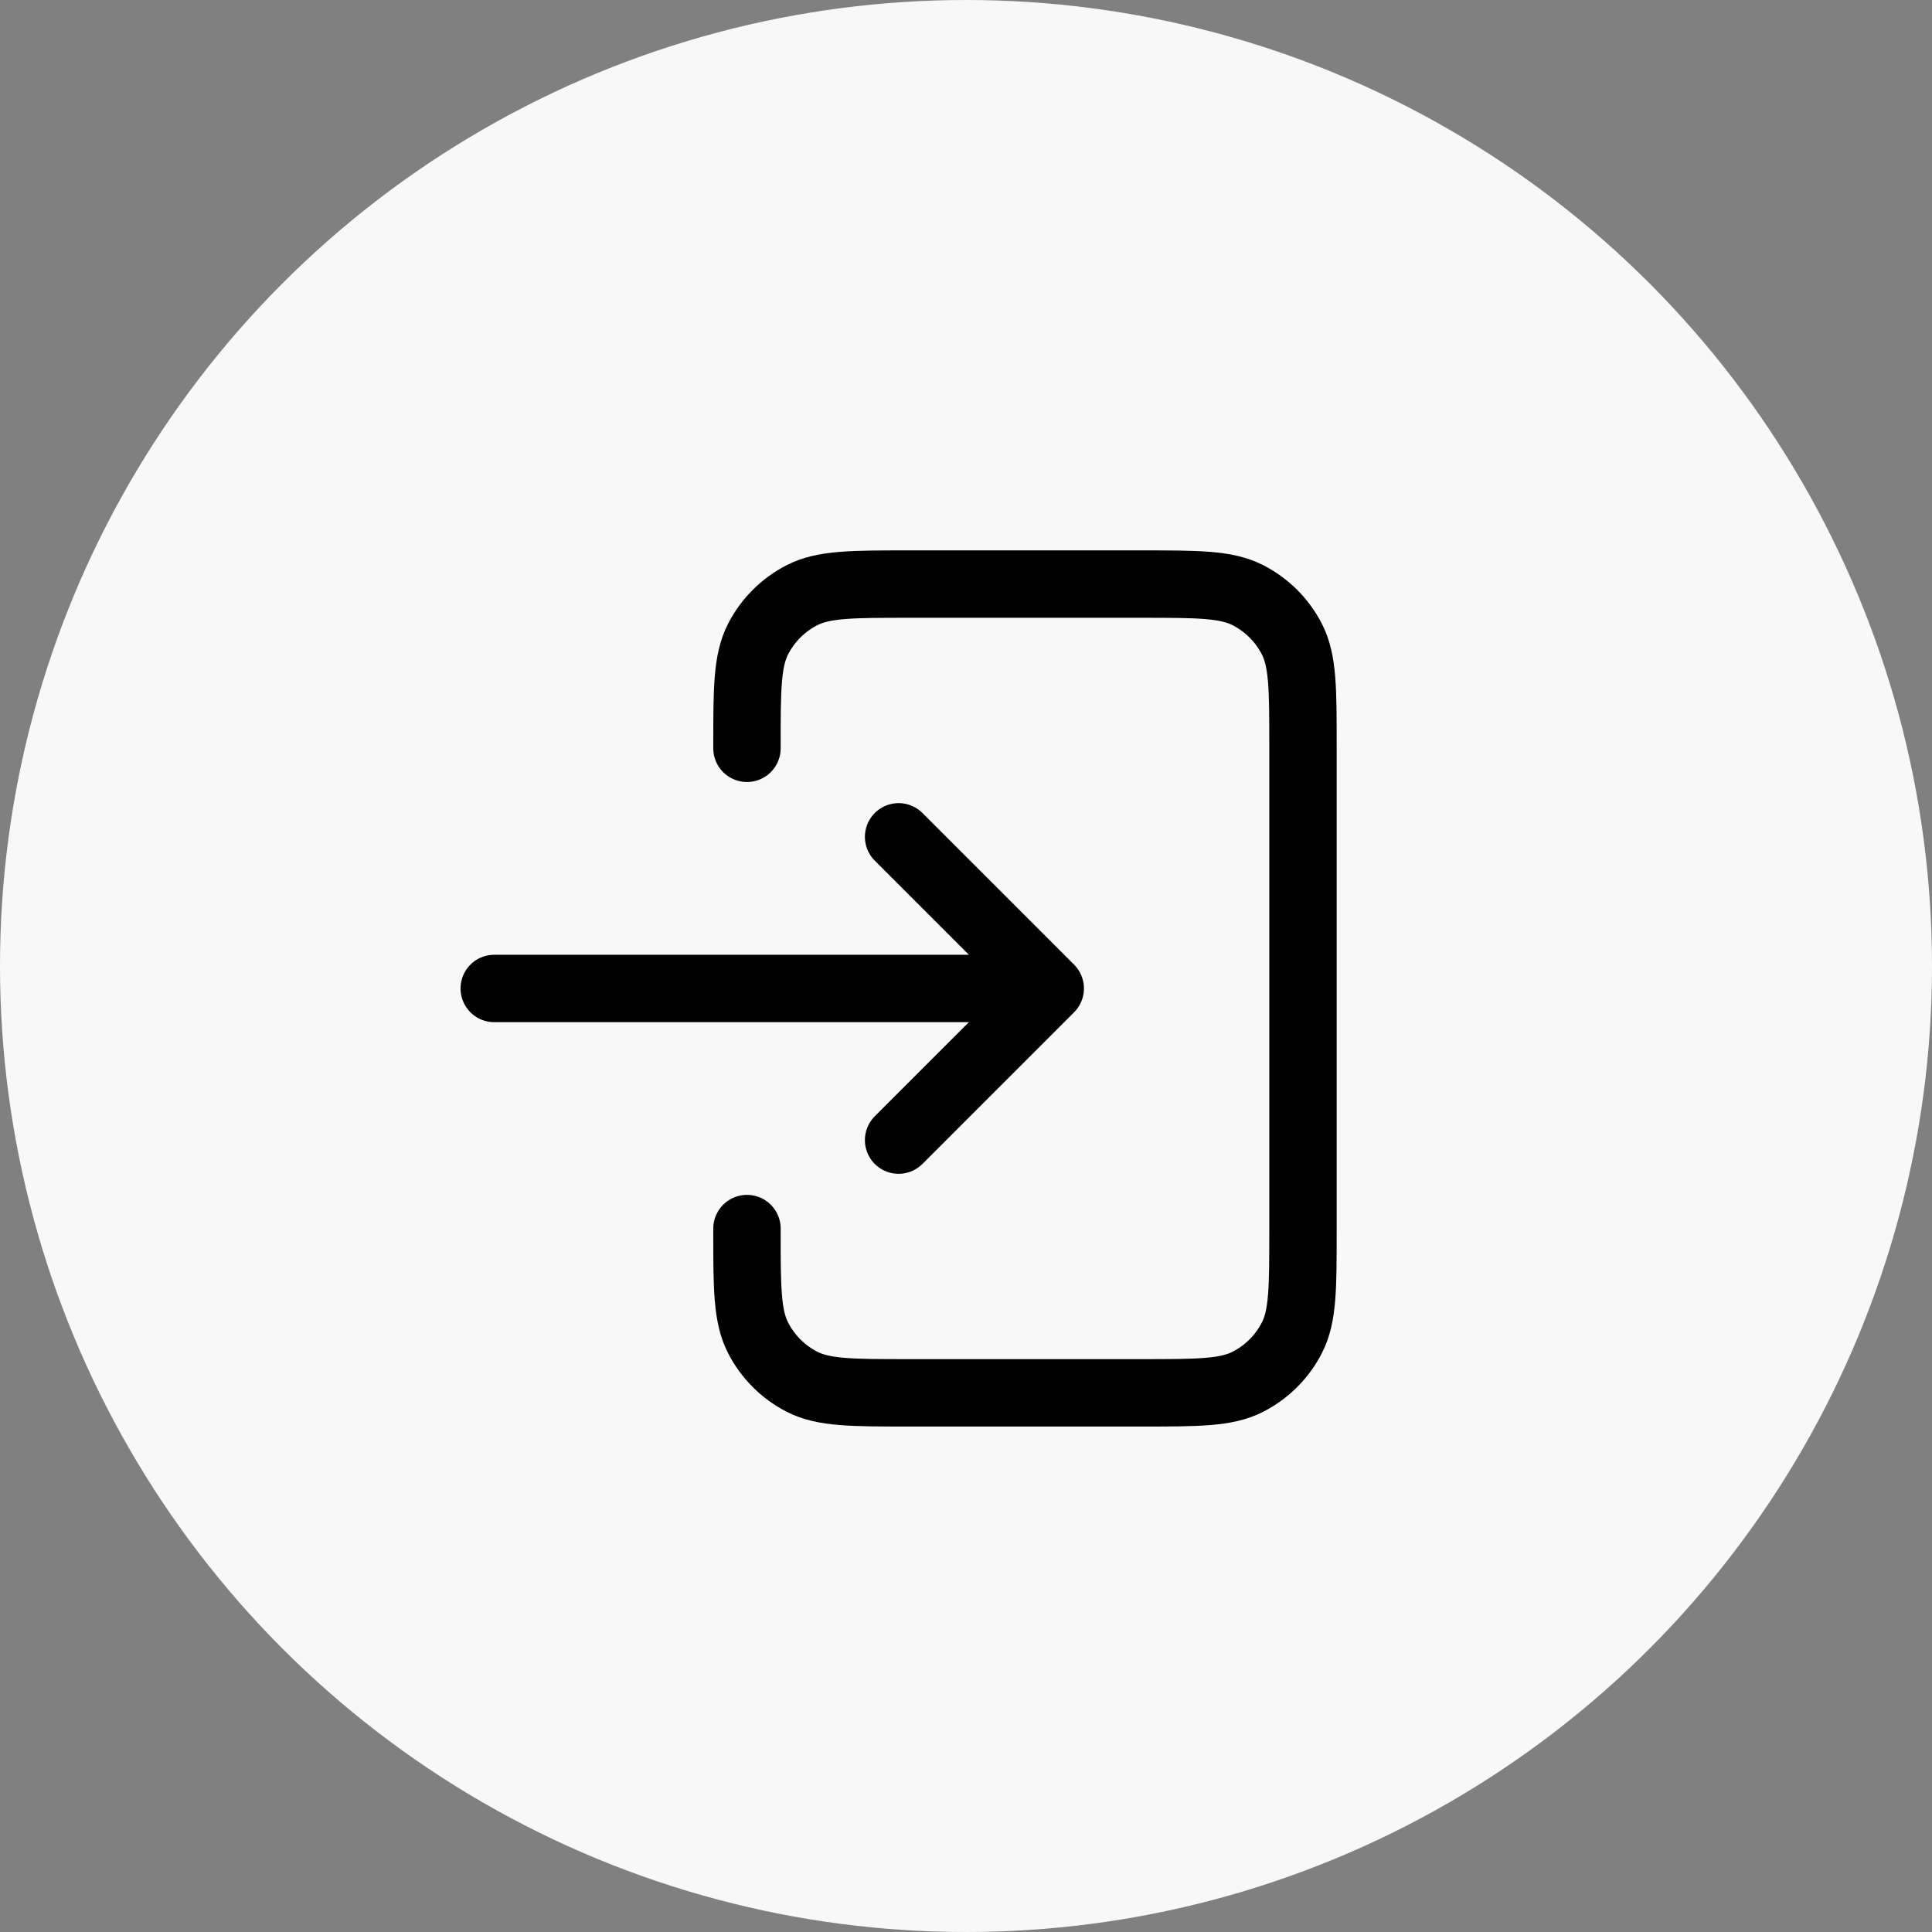
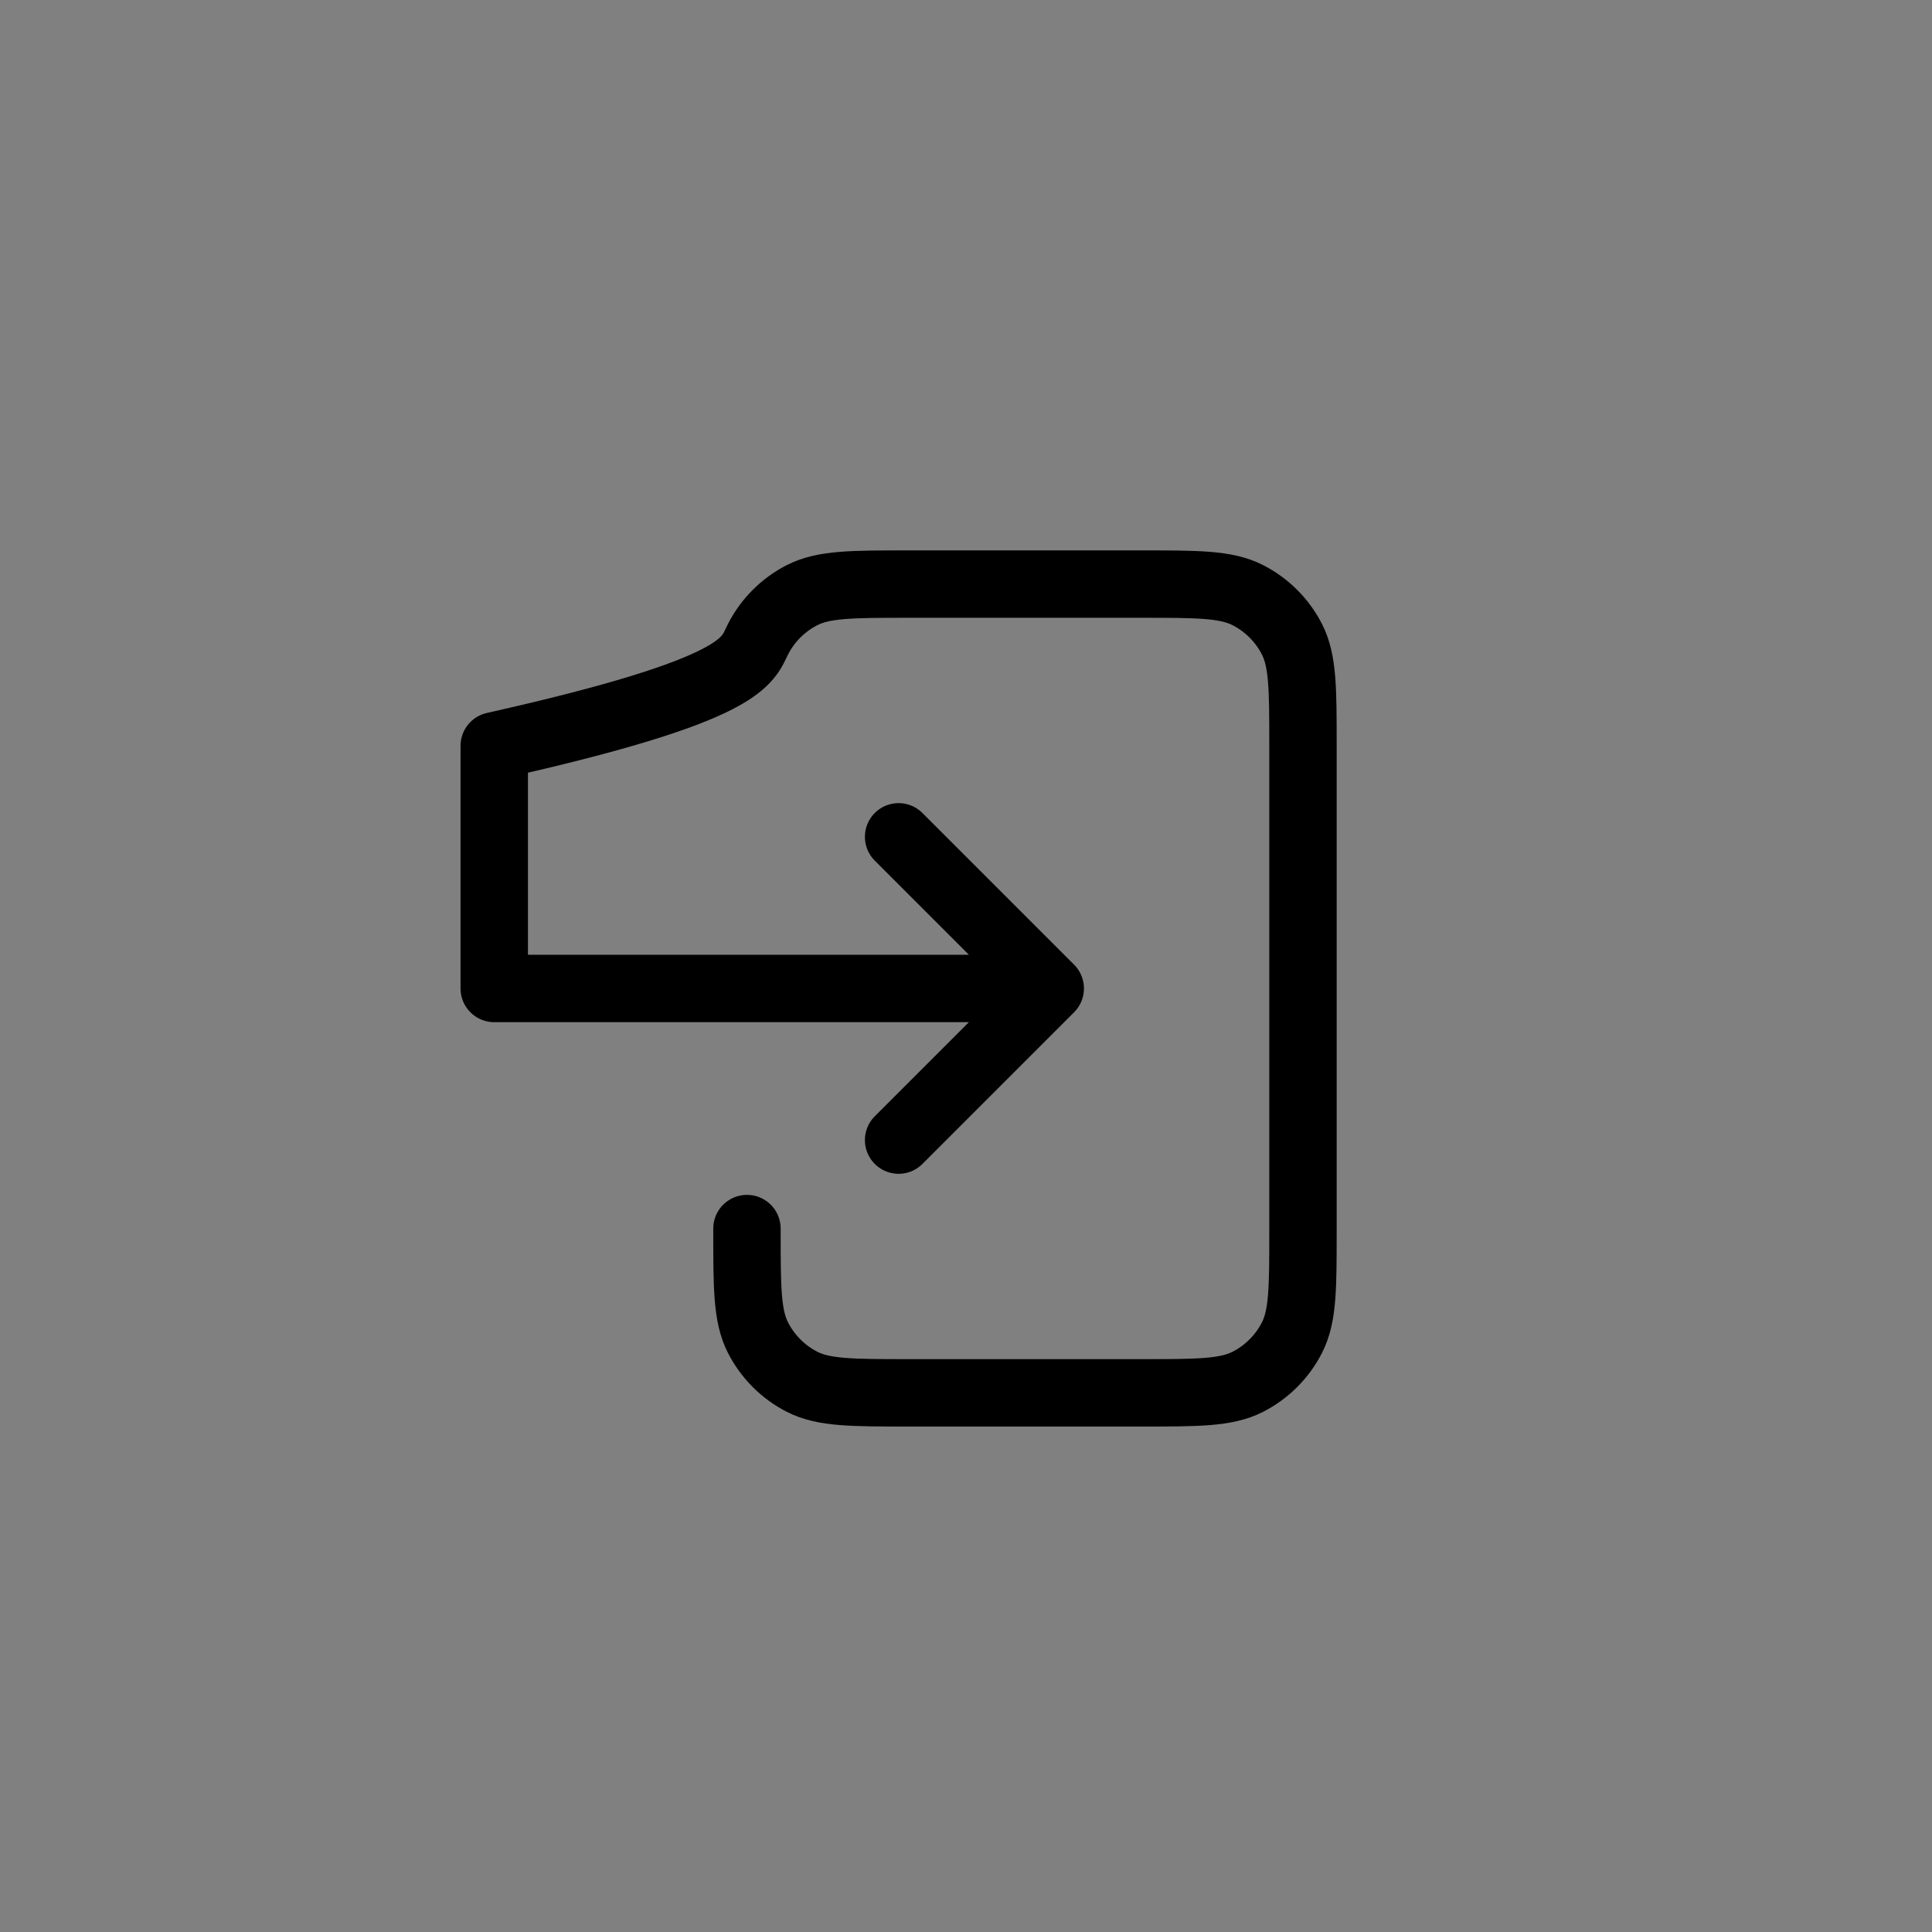
<svg xmlns="http://www.w3.org/2000/svg" width="43" height="43" viewBox="0 0 43 43" fill="none">
  <rect x="0" y="0" width="43" height="43" fill="#808080" stroke="none" />
-   <circle cx="21.5" cy="21.5" r="21.5" fill="#F8F8F8" />
-   <path d="M20 25.375L23.375 22M23.375 22L20 18.625M23.375 22H11M16.625 16.655V16.6C16.625 15.34 16.625 14.71 16.87 14.228C17.086 13.805 17.43 13.461 17.853 13.245C18.335 13 18.965 13 20.225 13H25.4C26.66 13 27.29 13 27.771 13.245C28.194 13.461 28.539 13.805 28.755 14.228C29 14.709 29 15.339 29 16.596V27.404C29 28.662 29 29.291 28.755 29.771C28.539 30.195 28.194 30.539 27.771 30.755C27.29 31 26.661 31 25.404 31H20.221C18.964 31 18.334 31 17.853 30.755C17.43 30.539 17.086 30.194 16.87 29.771C16.625 29.29 16.625 28.66 16.625 27.4V27.344" stroke="black" stroke-width="1.5" stroke-linecap="round" stroke-linejoin="round" />
+   <path d="M20 25.375L23.375 22M23.375 22L20 18.625M23.375 22H11V16.6C16.625 15.34 16.625 14.71 16.87 14.228C17.086 13.805 17.43 13.461 17.853 13.245C18.335 13 18.965 13 20.225 13H25.4C26.66 13 27.29 13 27.771 13.245C28.194 13.461 28.539 13.805 28.755 14.228C29 14.709 29 15.339 29 16.596V27.404C29 28.662 29 29.291 28.755 29.771C28.539 30.195 28.194 30.539 27.771 30.755C27.29 31 26.661 31 25.404 31H20.221C18.964 31 18.334 31 17.853 30.755C17.43 30.539 17.086 30.194 16.87 29.771C16.625 29.29 16.625 28.66 16.625 27.4V27.344" stroke="black" stroke-width="1.5" stroke-linecap="round" stroke-linejoin="round" />
</svg>